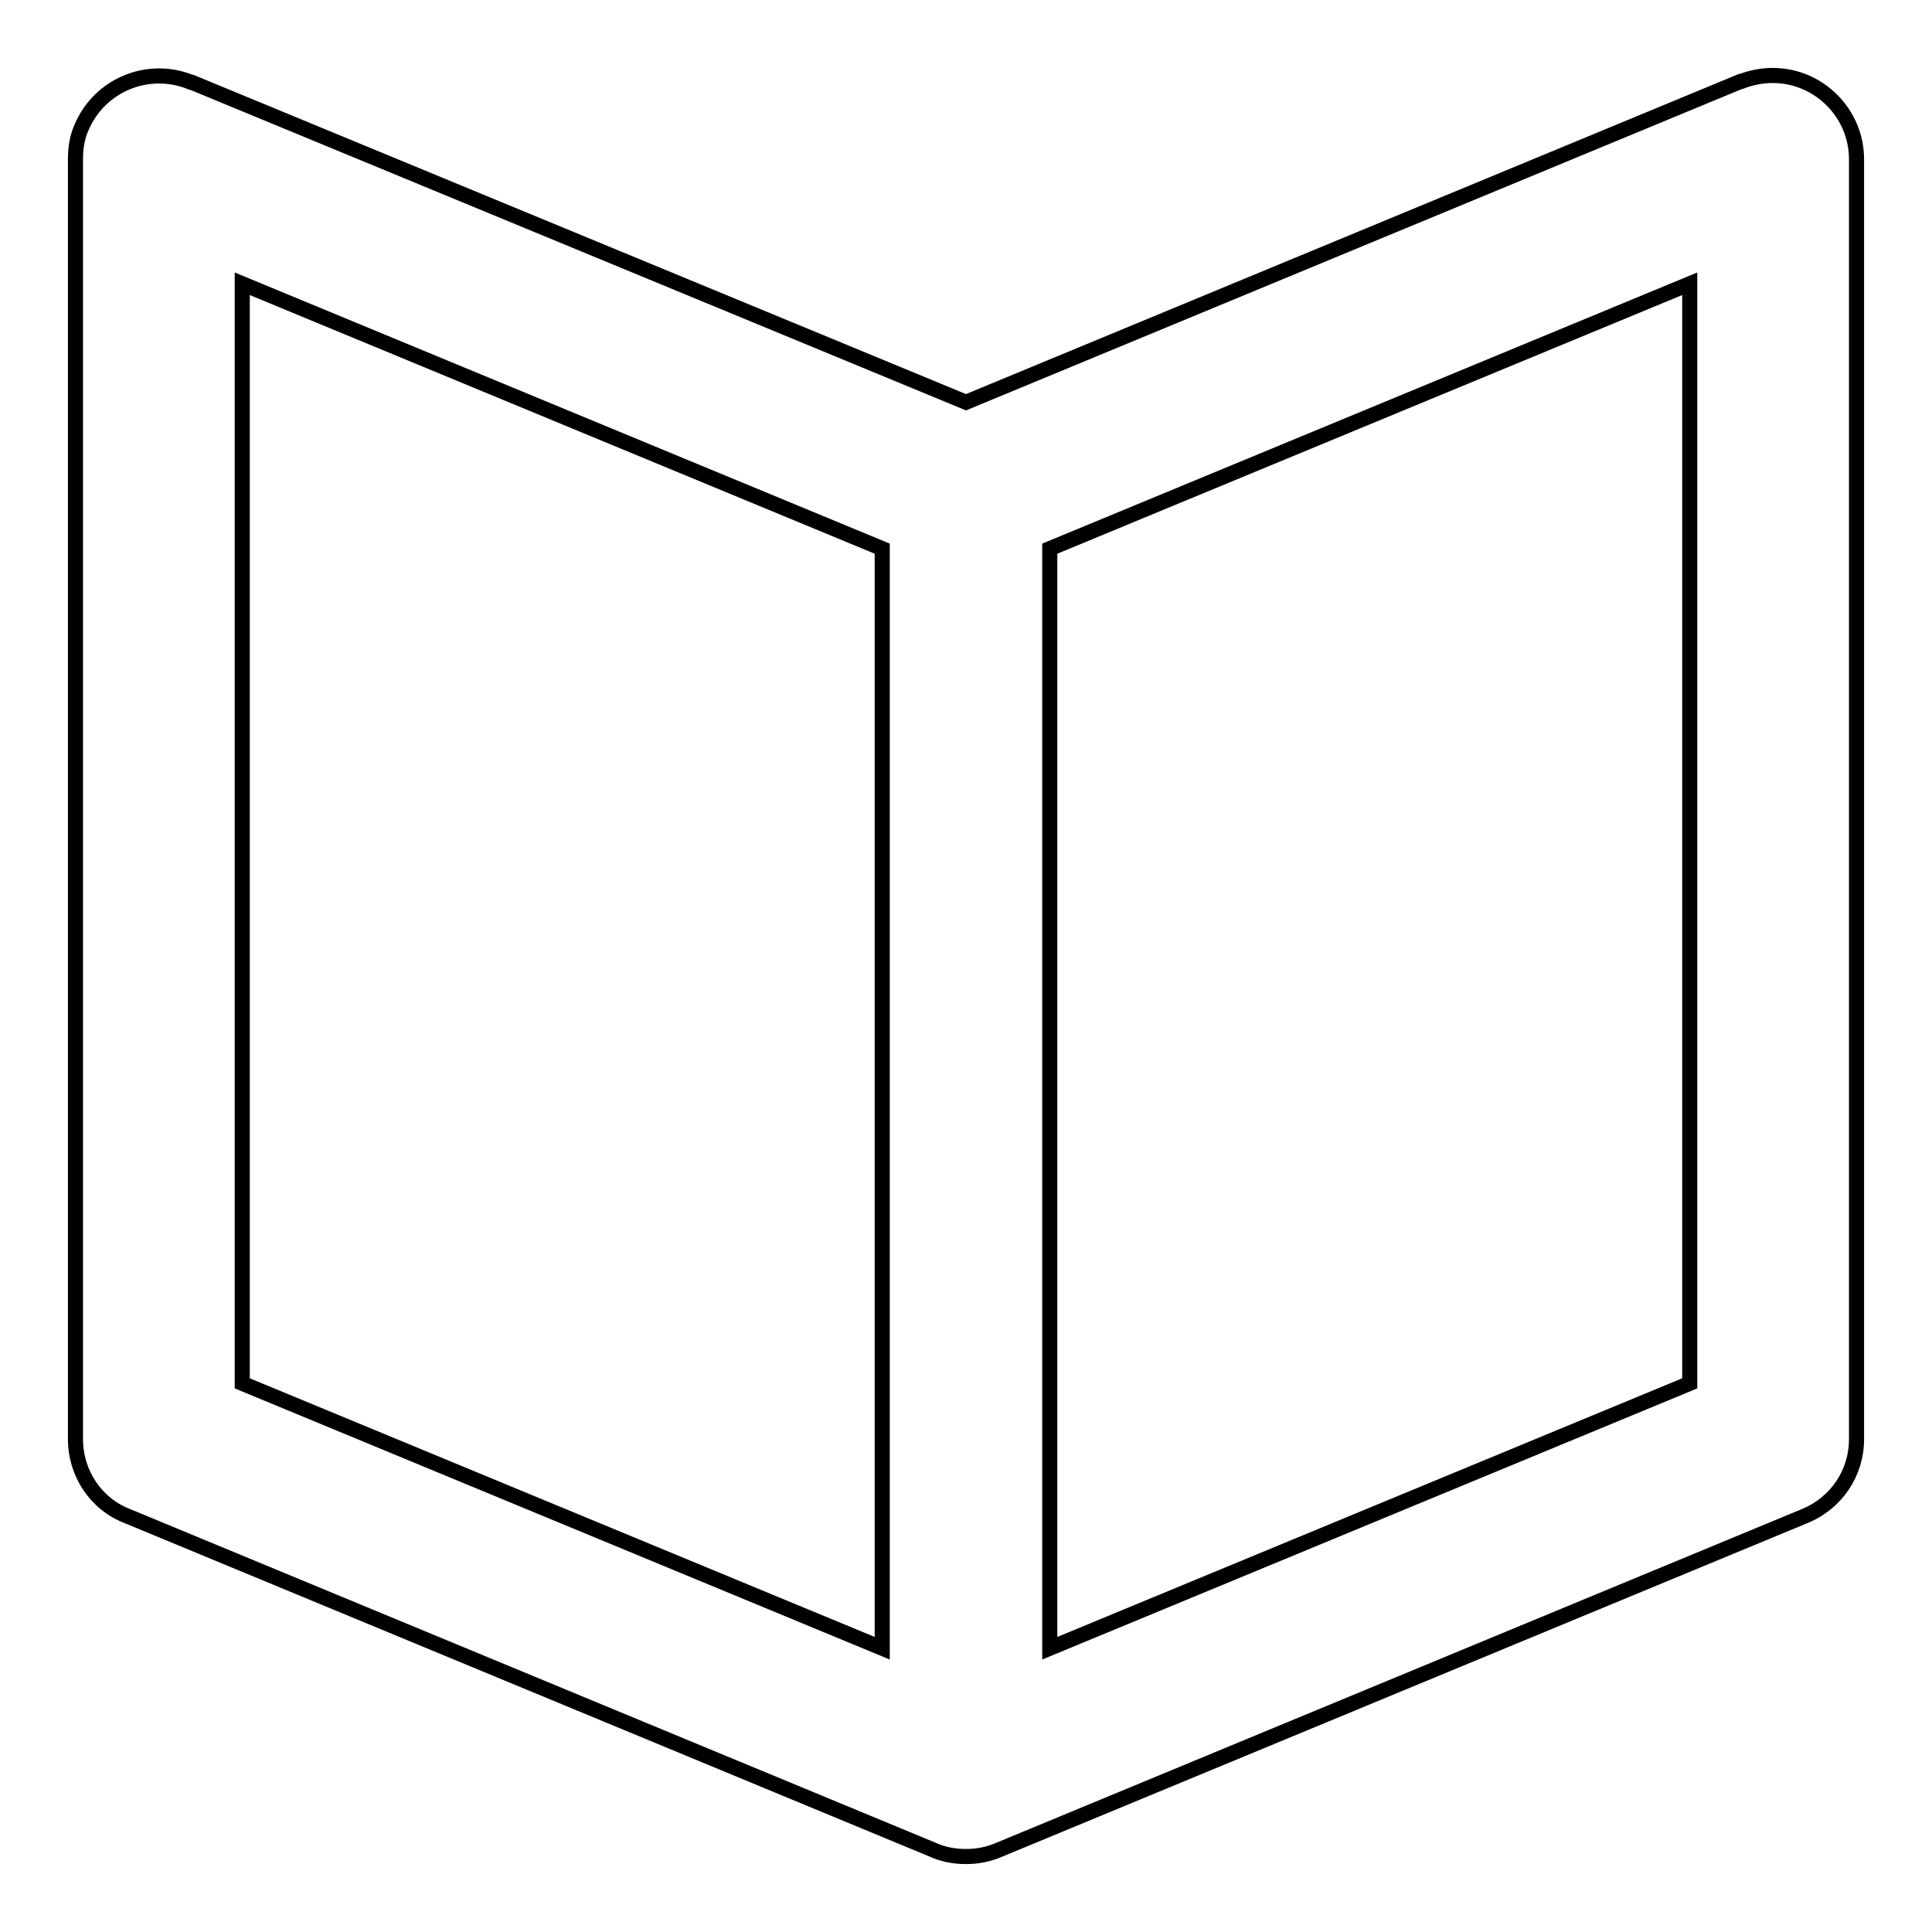
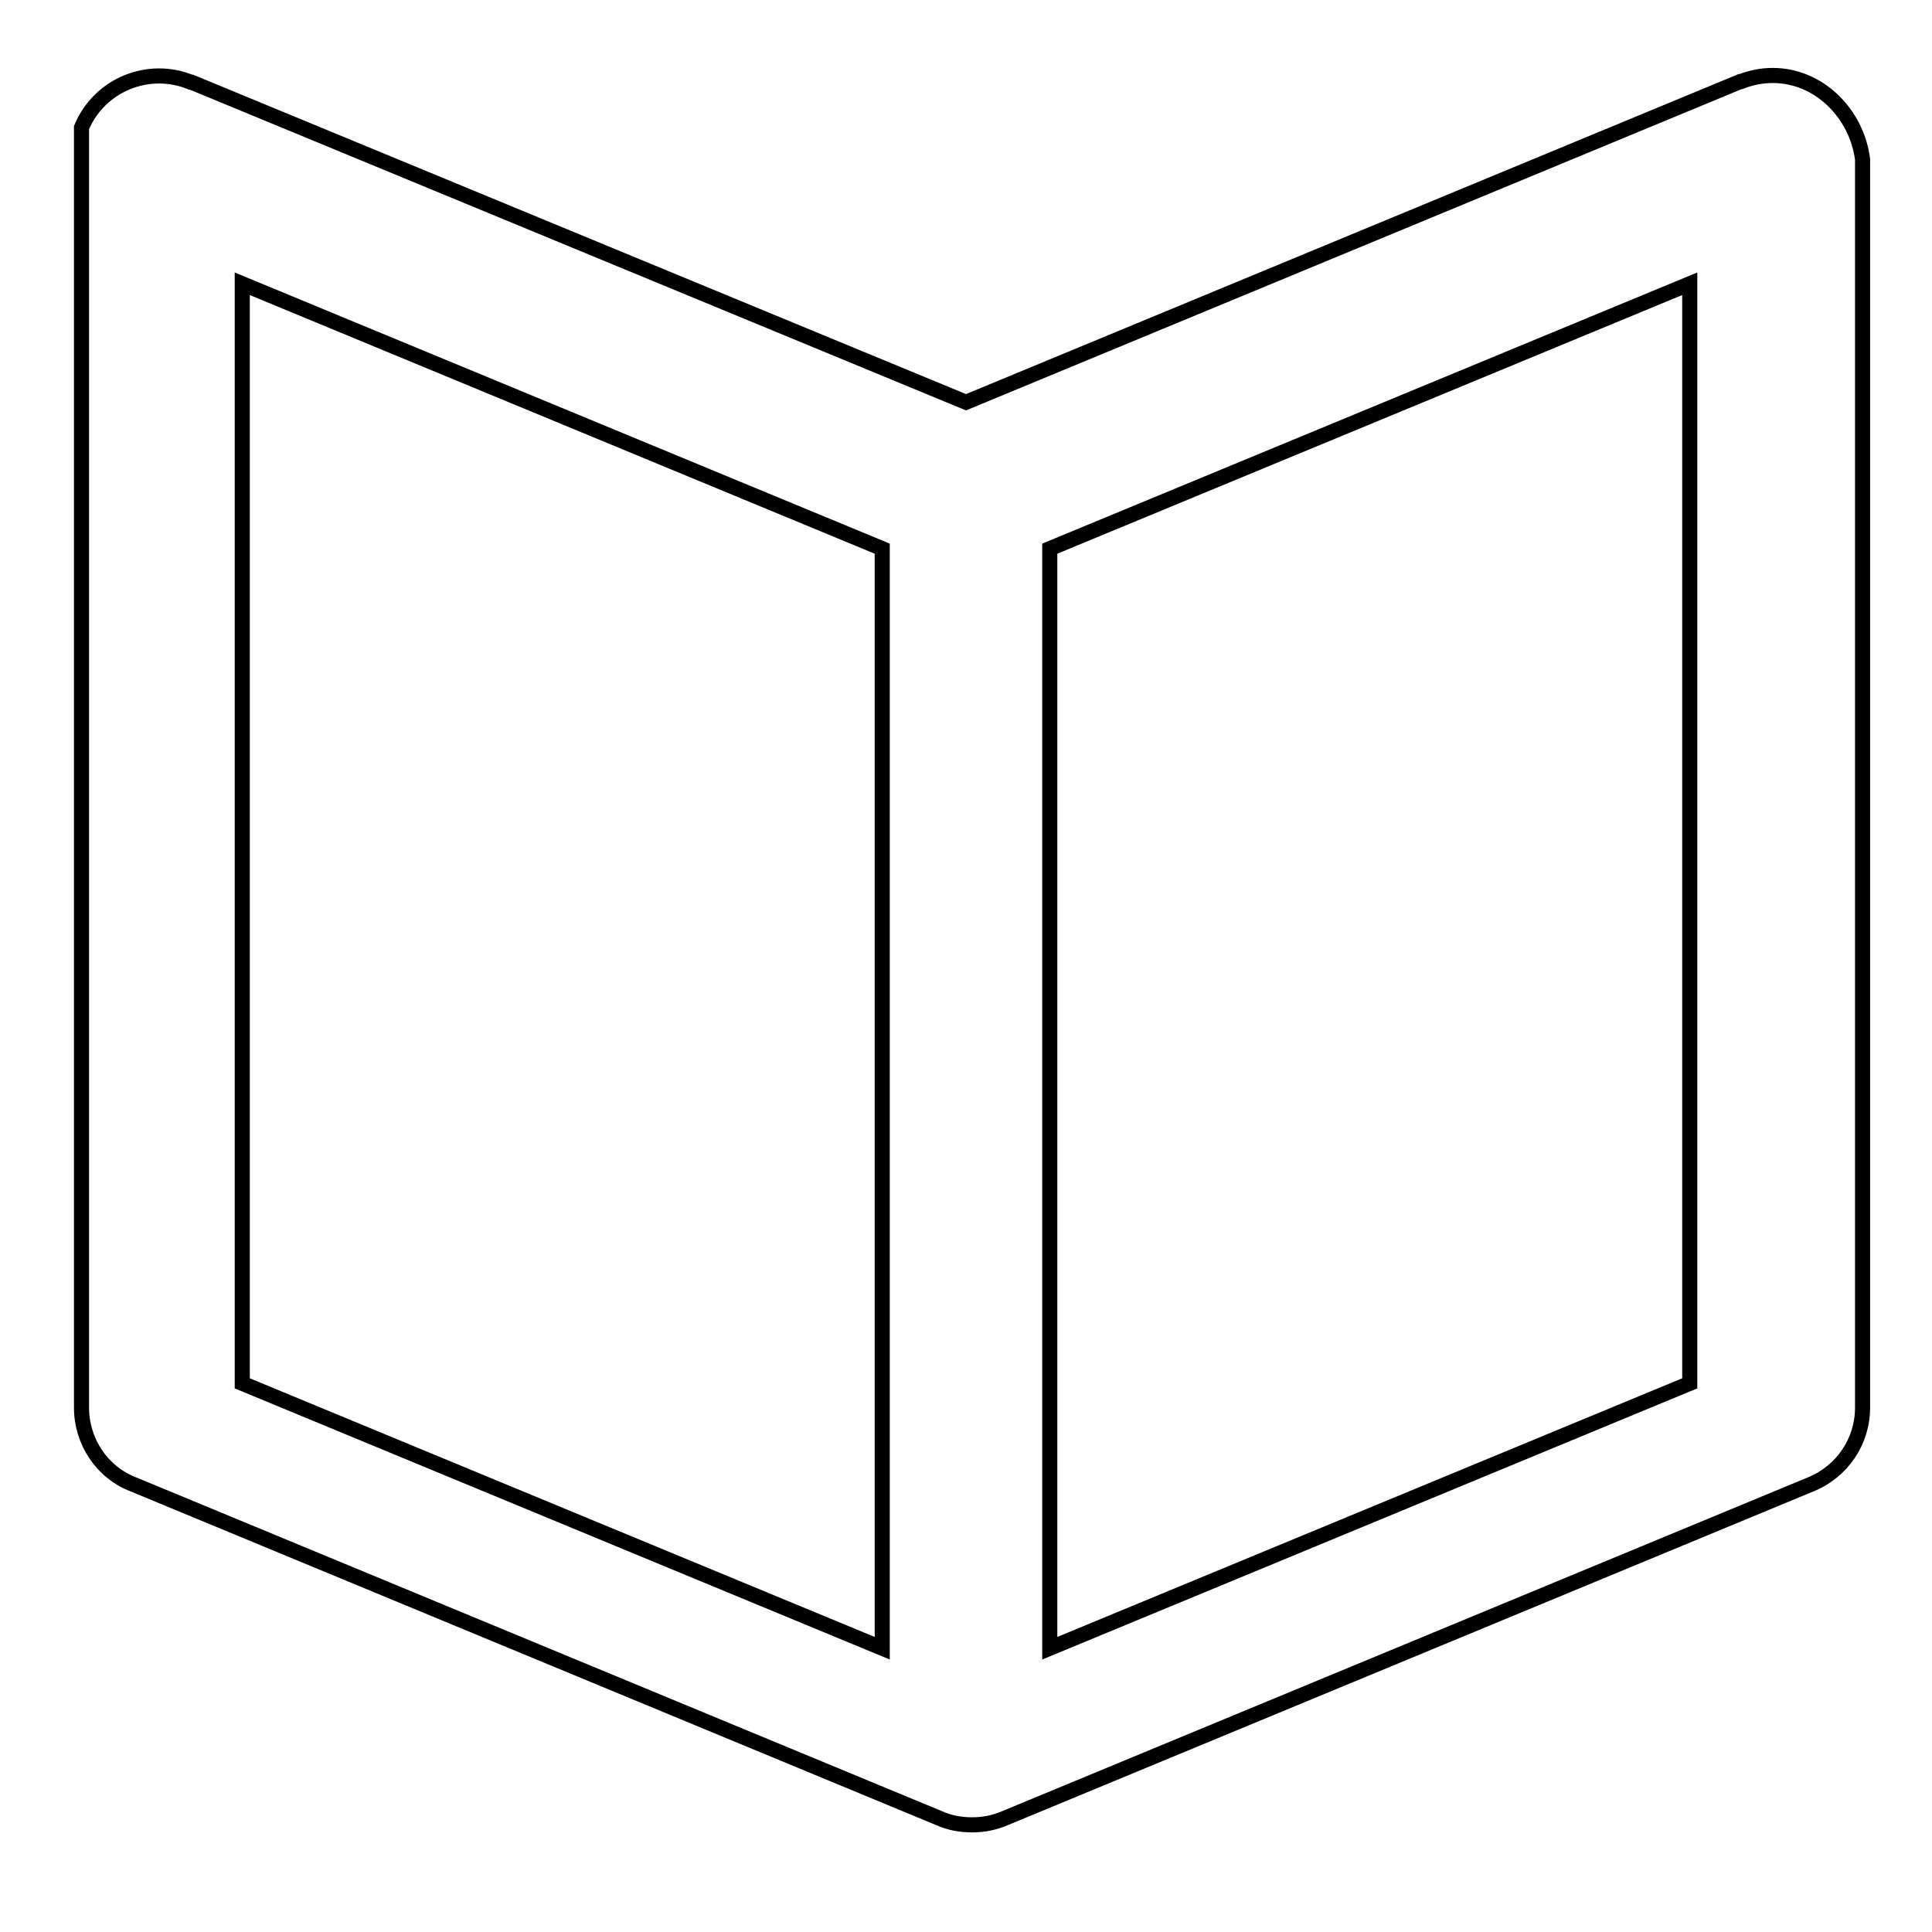
<svg xmlns="http://www.w3.org/2000/svg" version="1.1" x="0px" y="0px" viewBox="0 0 256 256" enable-background="new 0 0 256 256" xml:space="preserve">
  <g>
-     <path stroke-width="2" fill-opacity="0" stroke="#000000" d="M234.9,10c-1.5,0-2.9,0.3-4.2,0.8l0,0l-0.1,0L128,53.3L25.4,10.9l-0.1,0l0,0c-5.6-2.3-12.1,0.3-14.5,6 c-0.6,1.3-0.8,2.8-0.8,4.2v169.6c0,4.5,2.7,8.6,6.9,10.2l106.7,44.2c1.3,0.6,2.8,0.9,4.4,0.9c1.6,0,3-0.3,4.4-0.9l106.7-44.2 c4.2-1.7,6.9-5.7,6.9-10.2V21.1C246,15,241,10,234.9,10z M116.9,218.4l-84.8-35.1V37.6l84.8,35.1V218.4z M223.9,183.3l-84.8,35.1 V72.7l84.8-35.1V183.3L223.9,183.3z" />
+     <path stroke-width="2" fill-opacity="0" stroke="#000000" d="M234.9,10c-1.5,0-2.9,0.3-4.2,0.8l0,0l-0.1,0L128,53.3L25.4,10.9l-0.1,0l0,0c-5.6-2.3-12.1,0.3-14.5,6 v169.6c0,4.5,2.7,8.6,6.9,10.2l106.7,44.2c1.3,0.6,2.8,0.9,4.4,0.9c1.6,0,3-0.3,4.4-0.9l106.7-44.2 c4.2-1.7,6.9-5.7,6.9-10.2V21.1C246,15,241,10,234.9,10z M116.9,218.4l-84.8-35.1V37.6l84.8,35.1V218.4z M223.9,183.3l-84.8,35.1 V72.7l84.8-35.1V183.3L223.9,183.3z" />
  </g>
</svg>